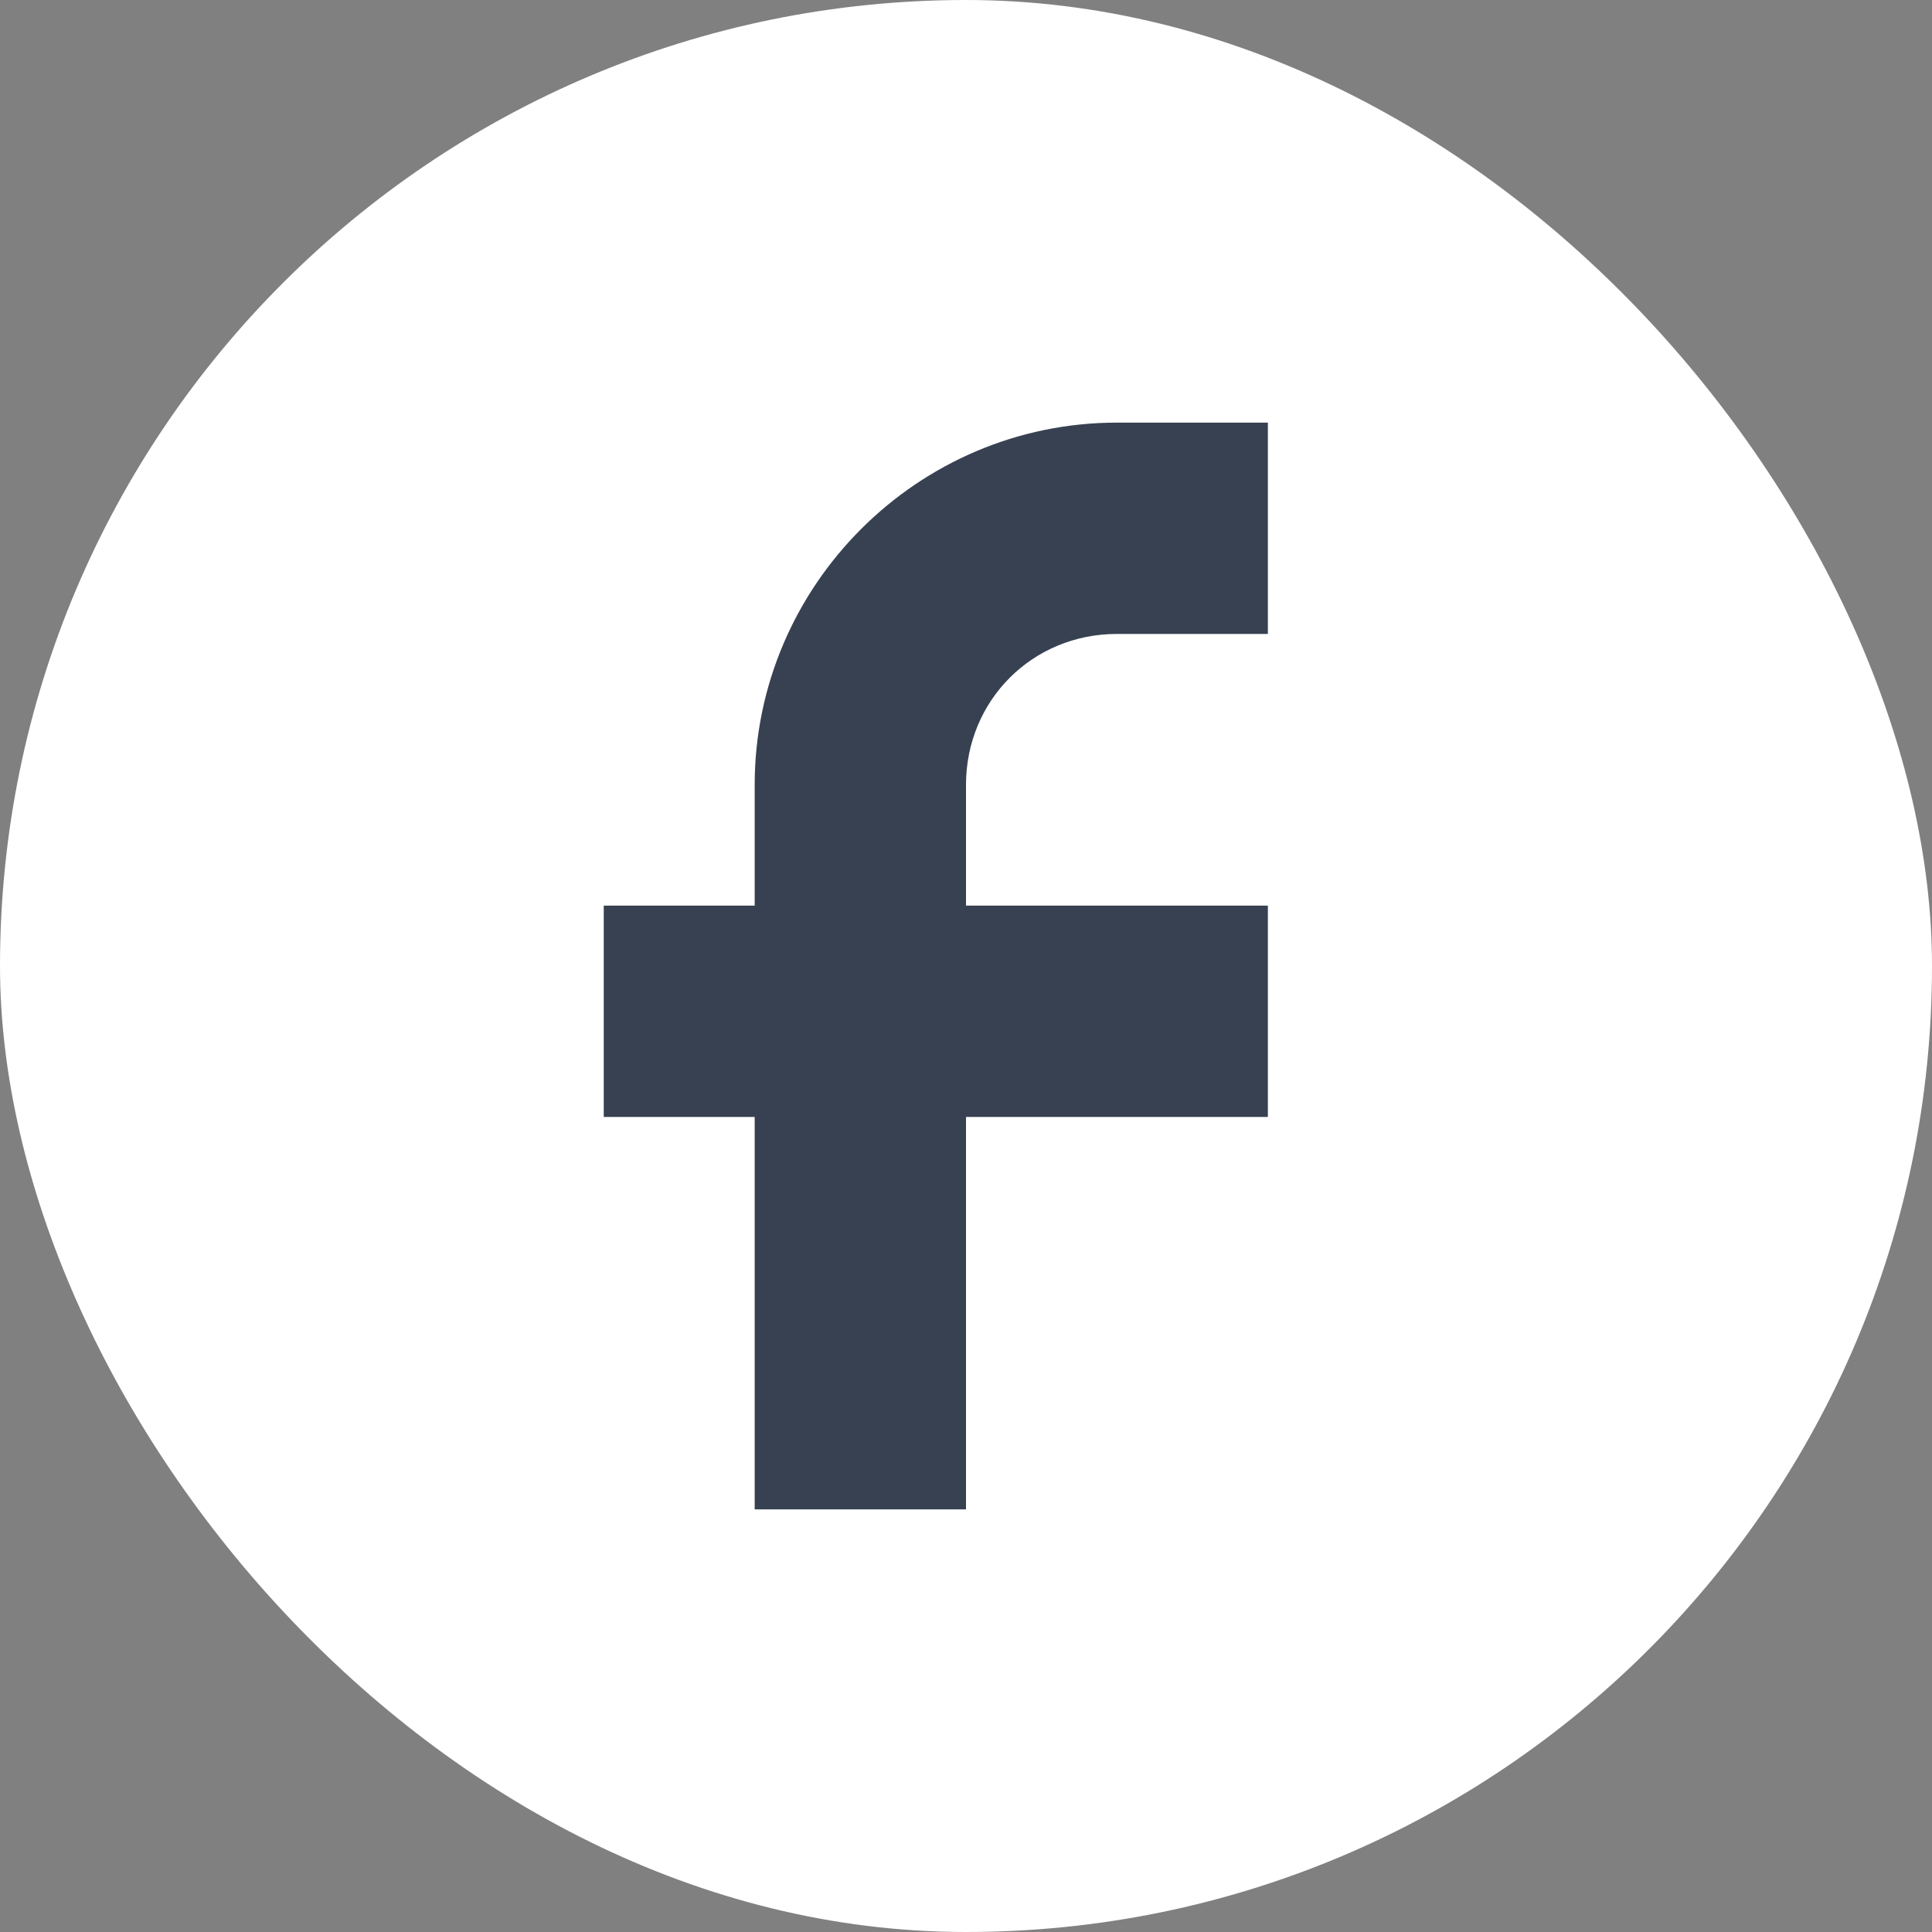
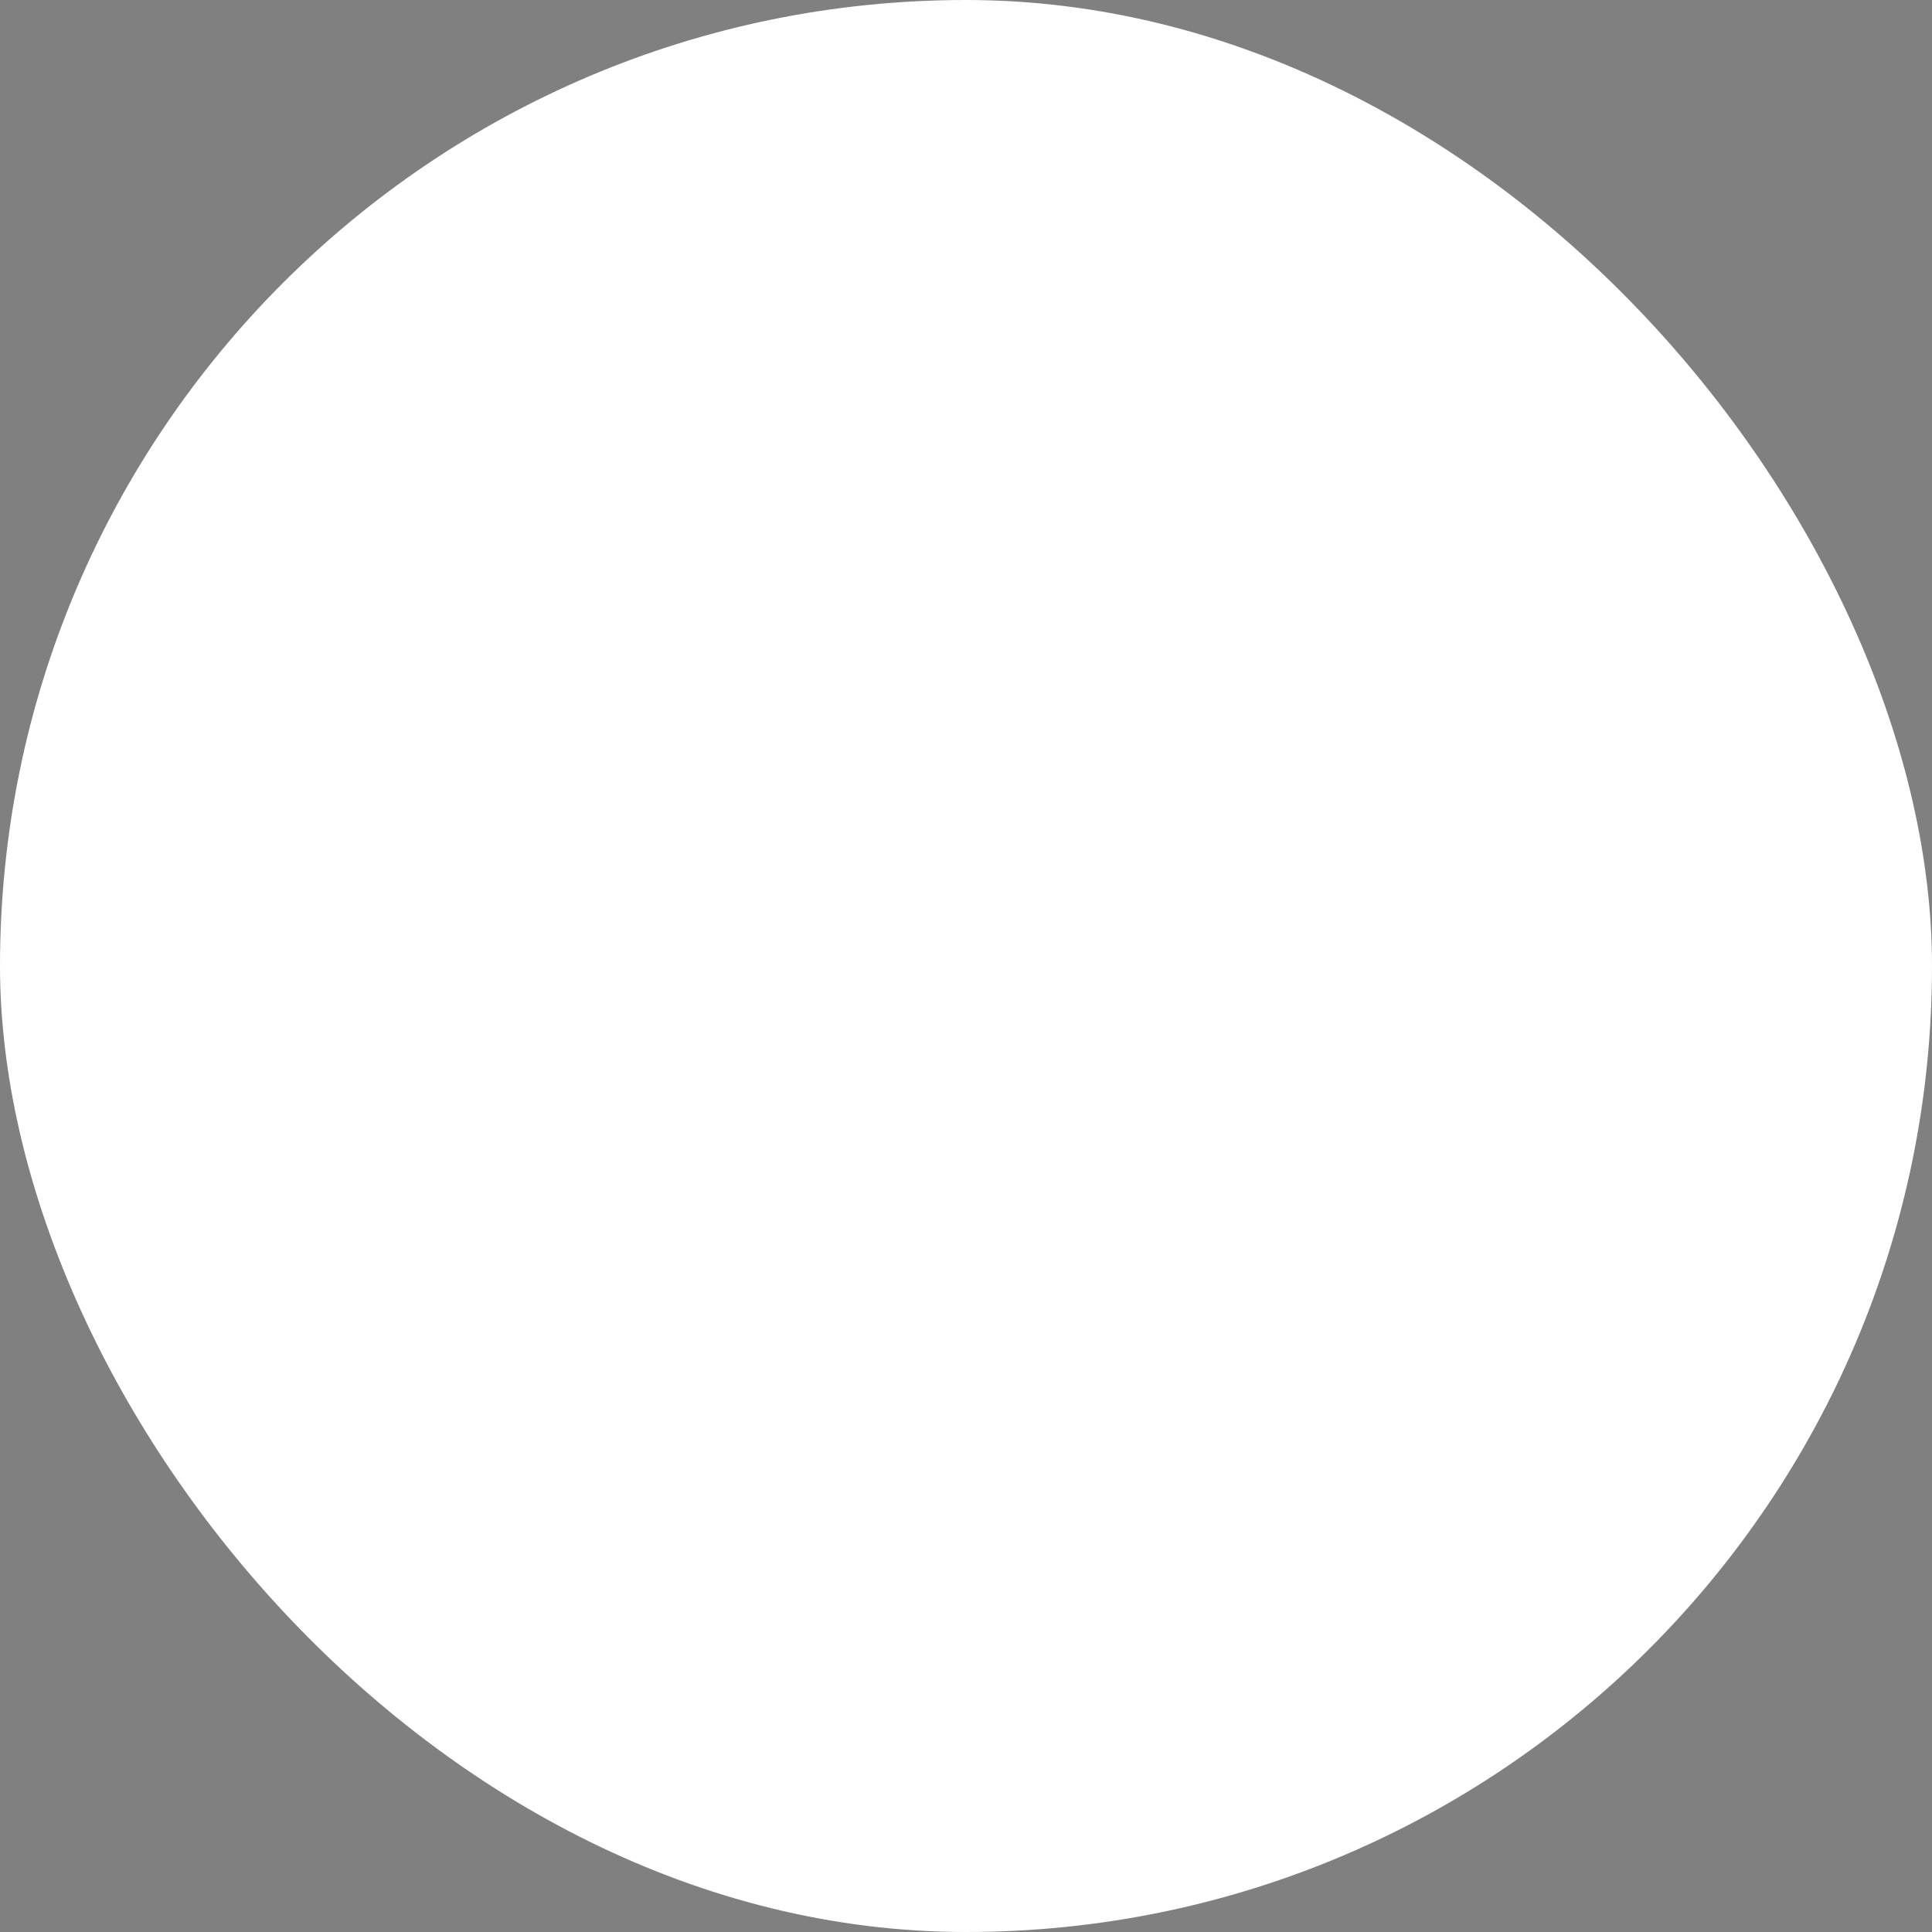
<svg xmlns="http://www.w3.org/2000/svg" width="32" height="32" viewBox="0 0 32 32" fill="none">
  <rect x="0" y="0" width="32" height="32" fill="#808080" stroke="none" />
  <rect width="32" height="32" rx="16" fill="white" />
-   <path d="M18.5 7H21V10.5H18.5C17.1 10.5 16 11.6 16 13V15H21V18.5H16V25H12.5V18.5H10V15H12.5V13C12.5 9.7 15.2 7 18.5 7Z" fill="#374151" />
</svg>